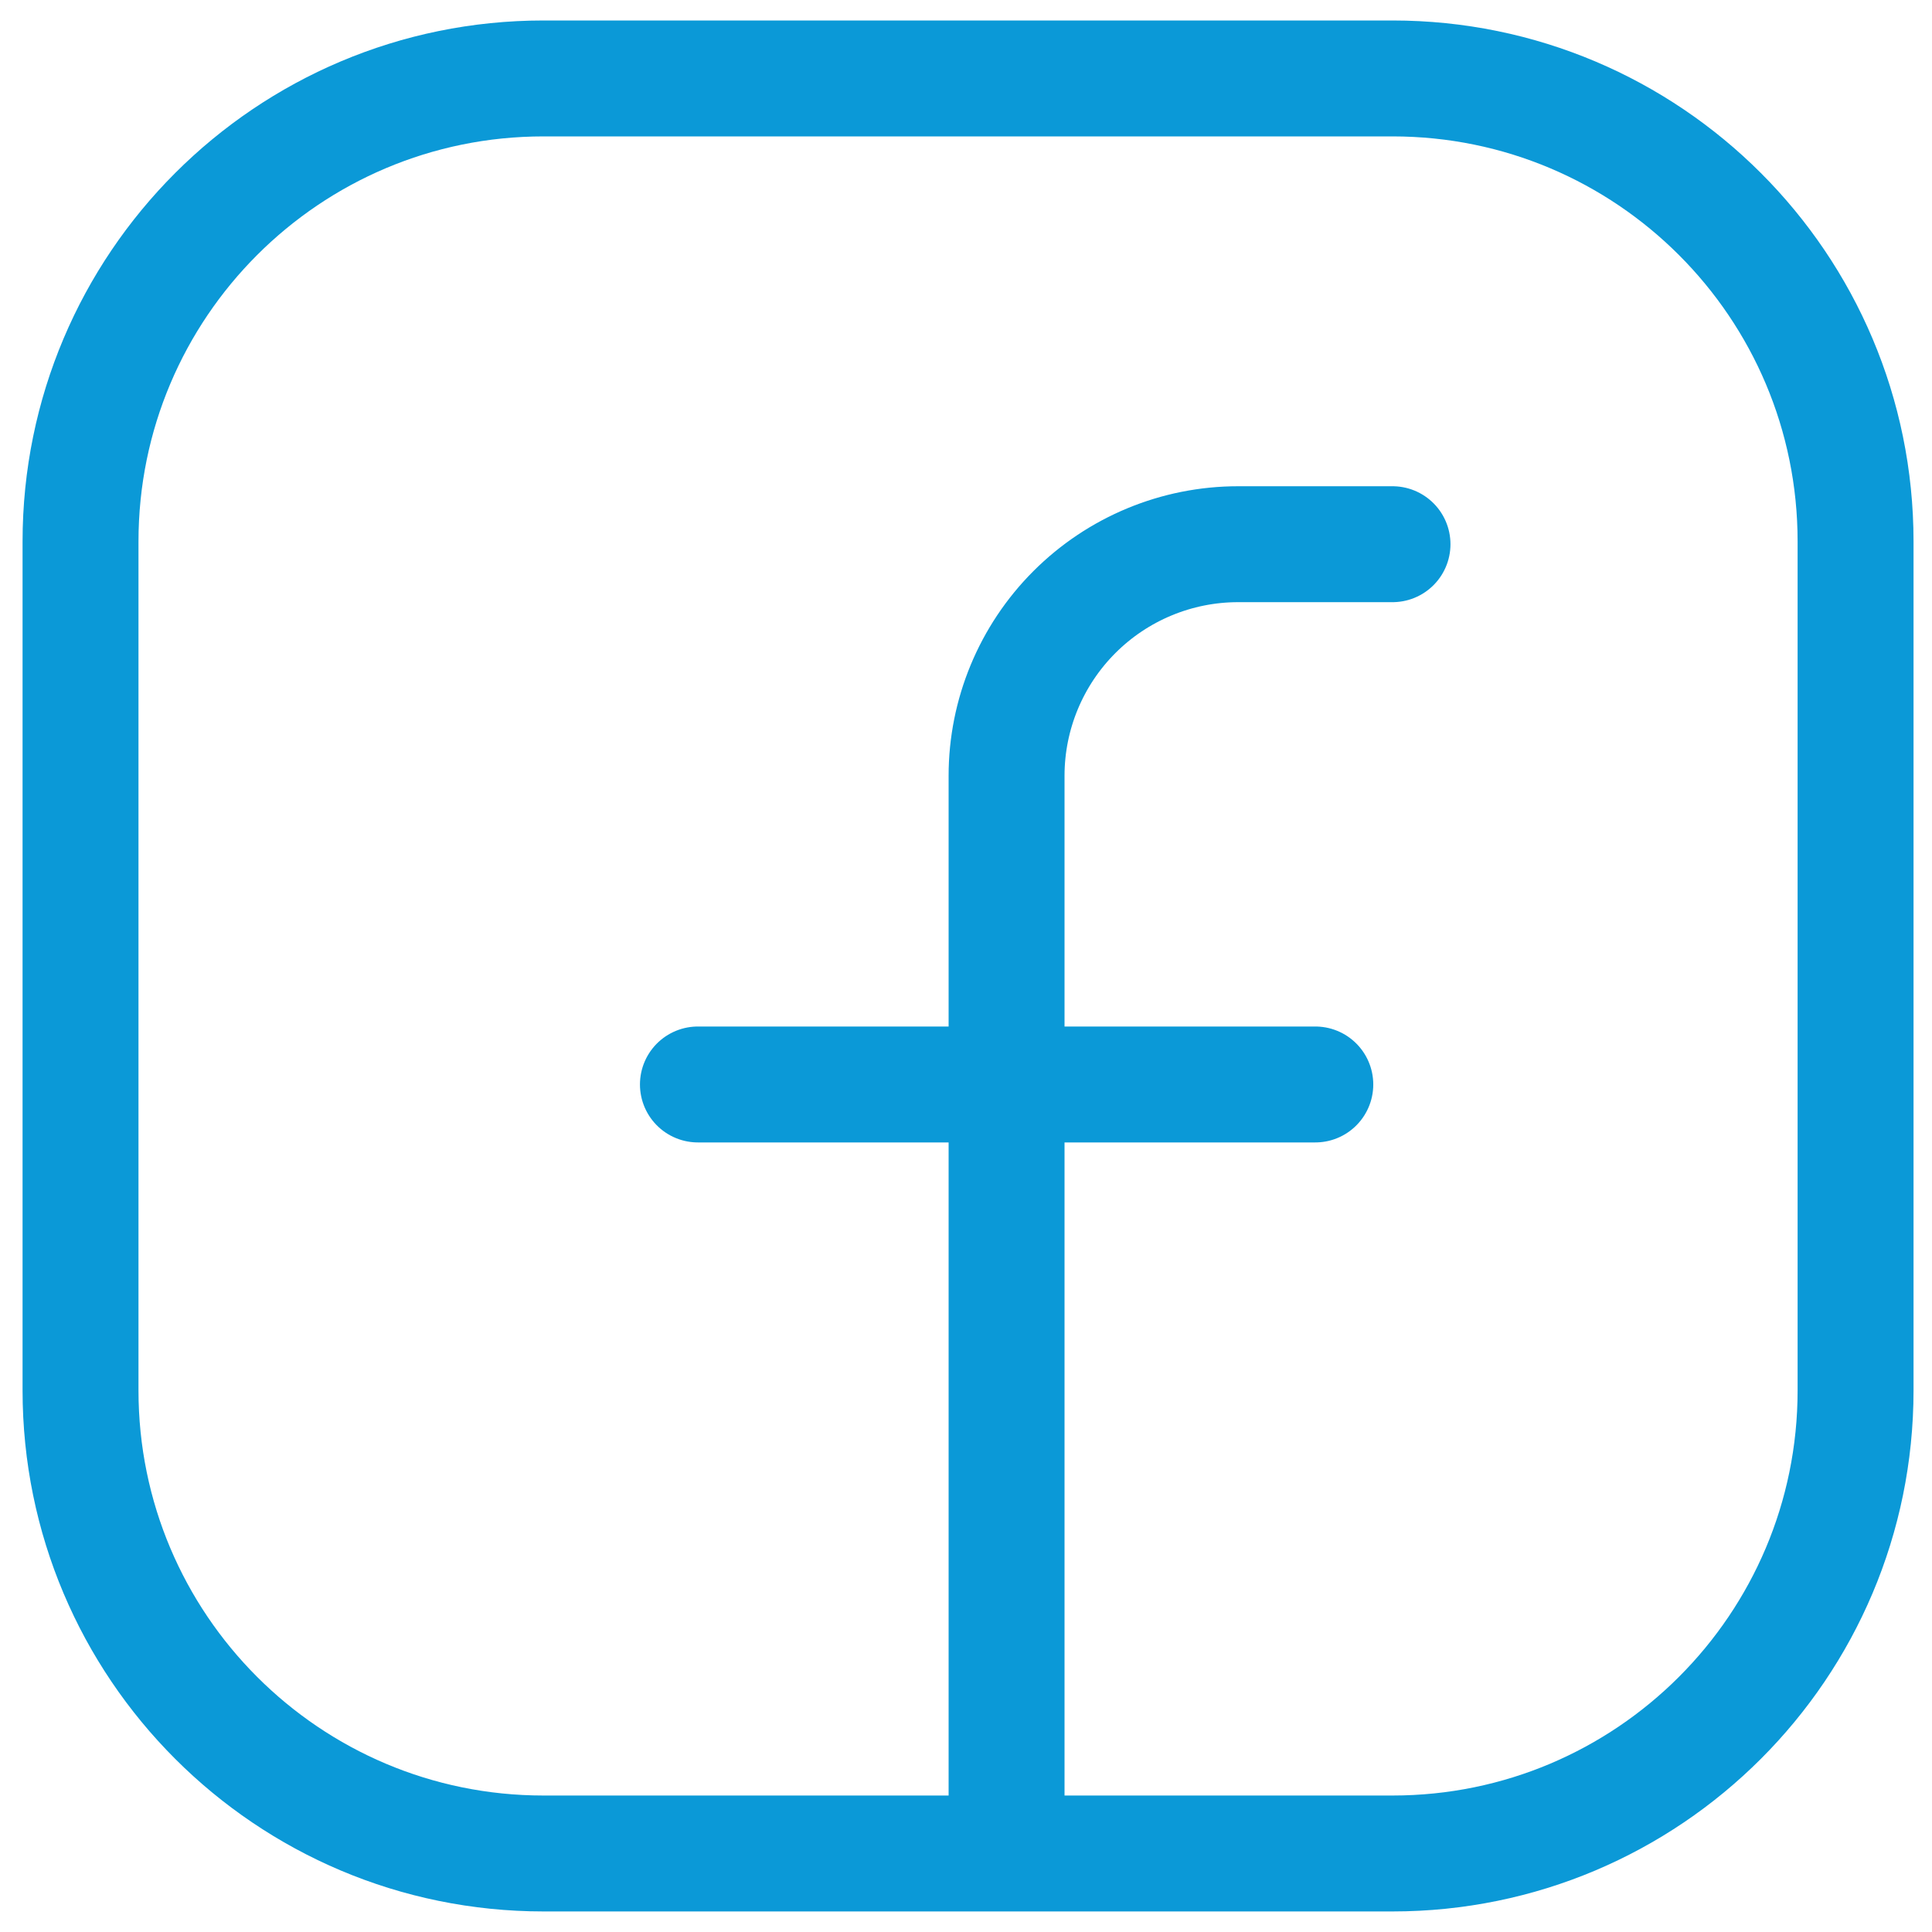
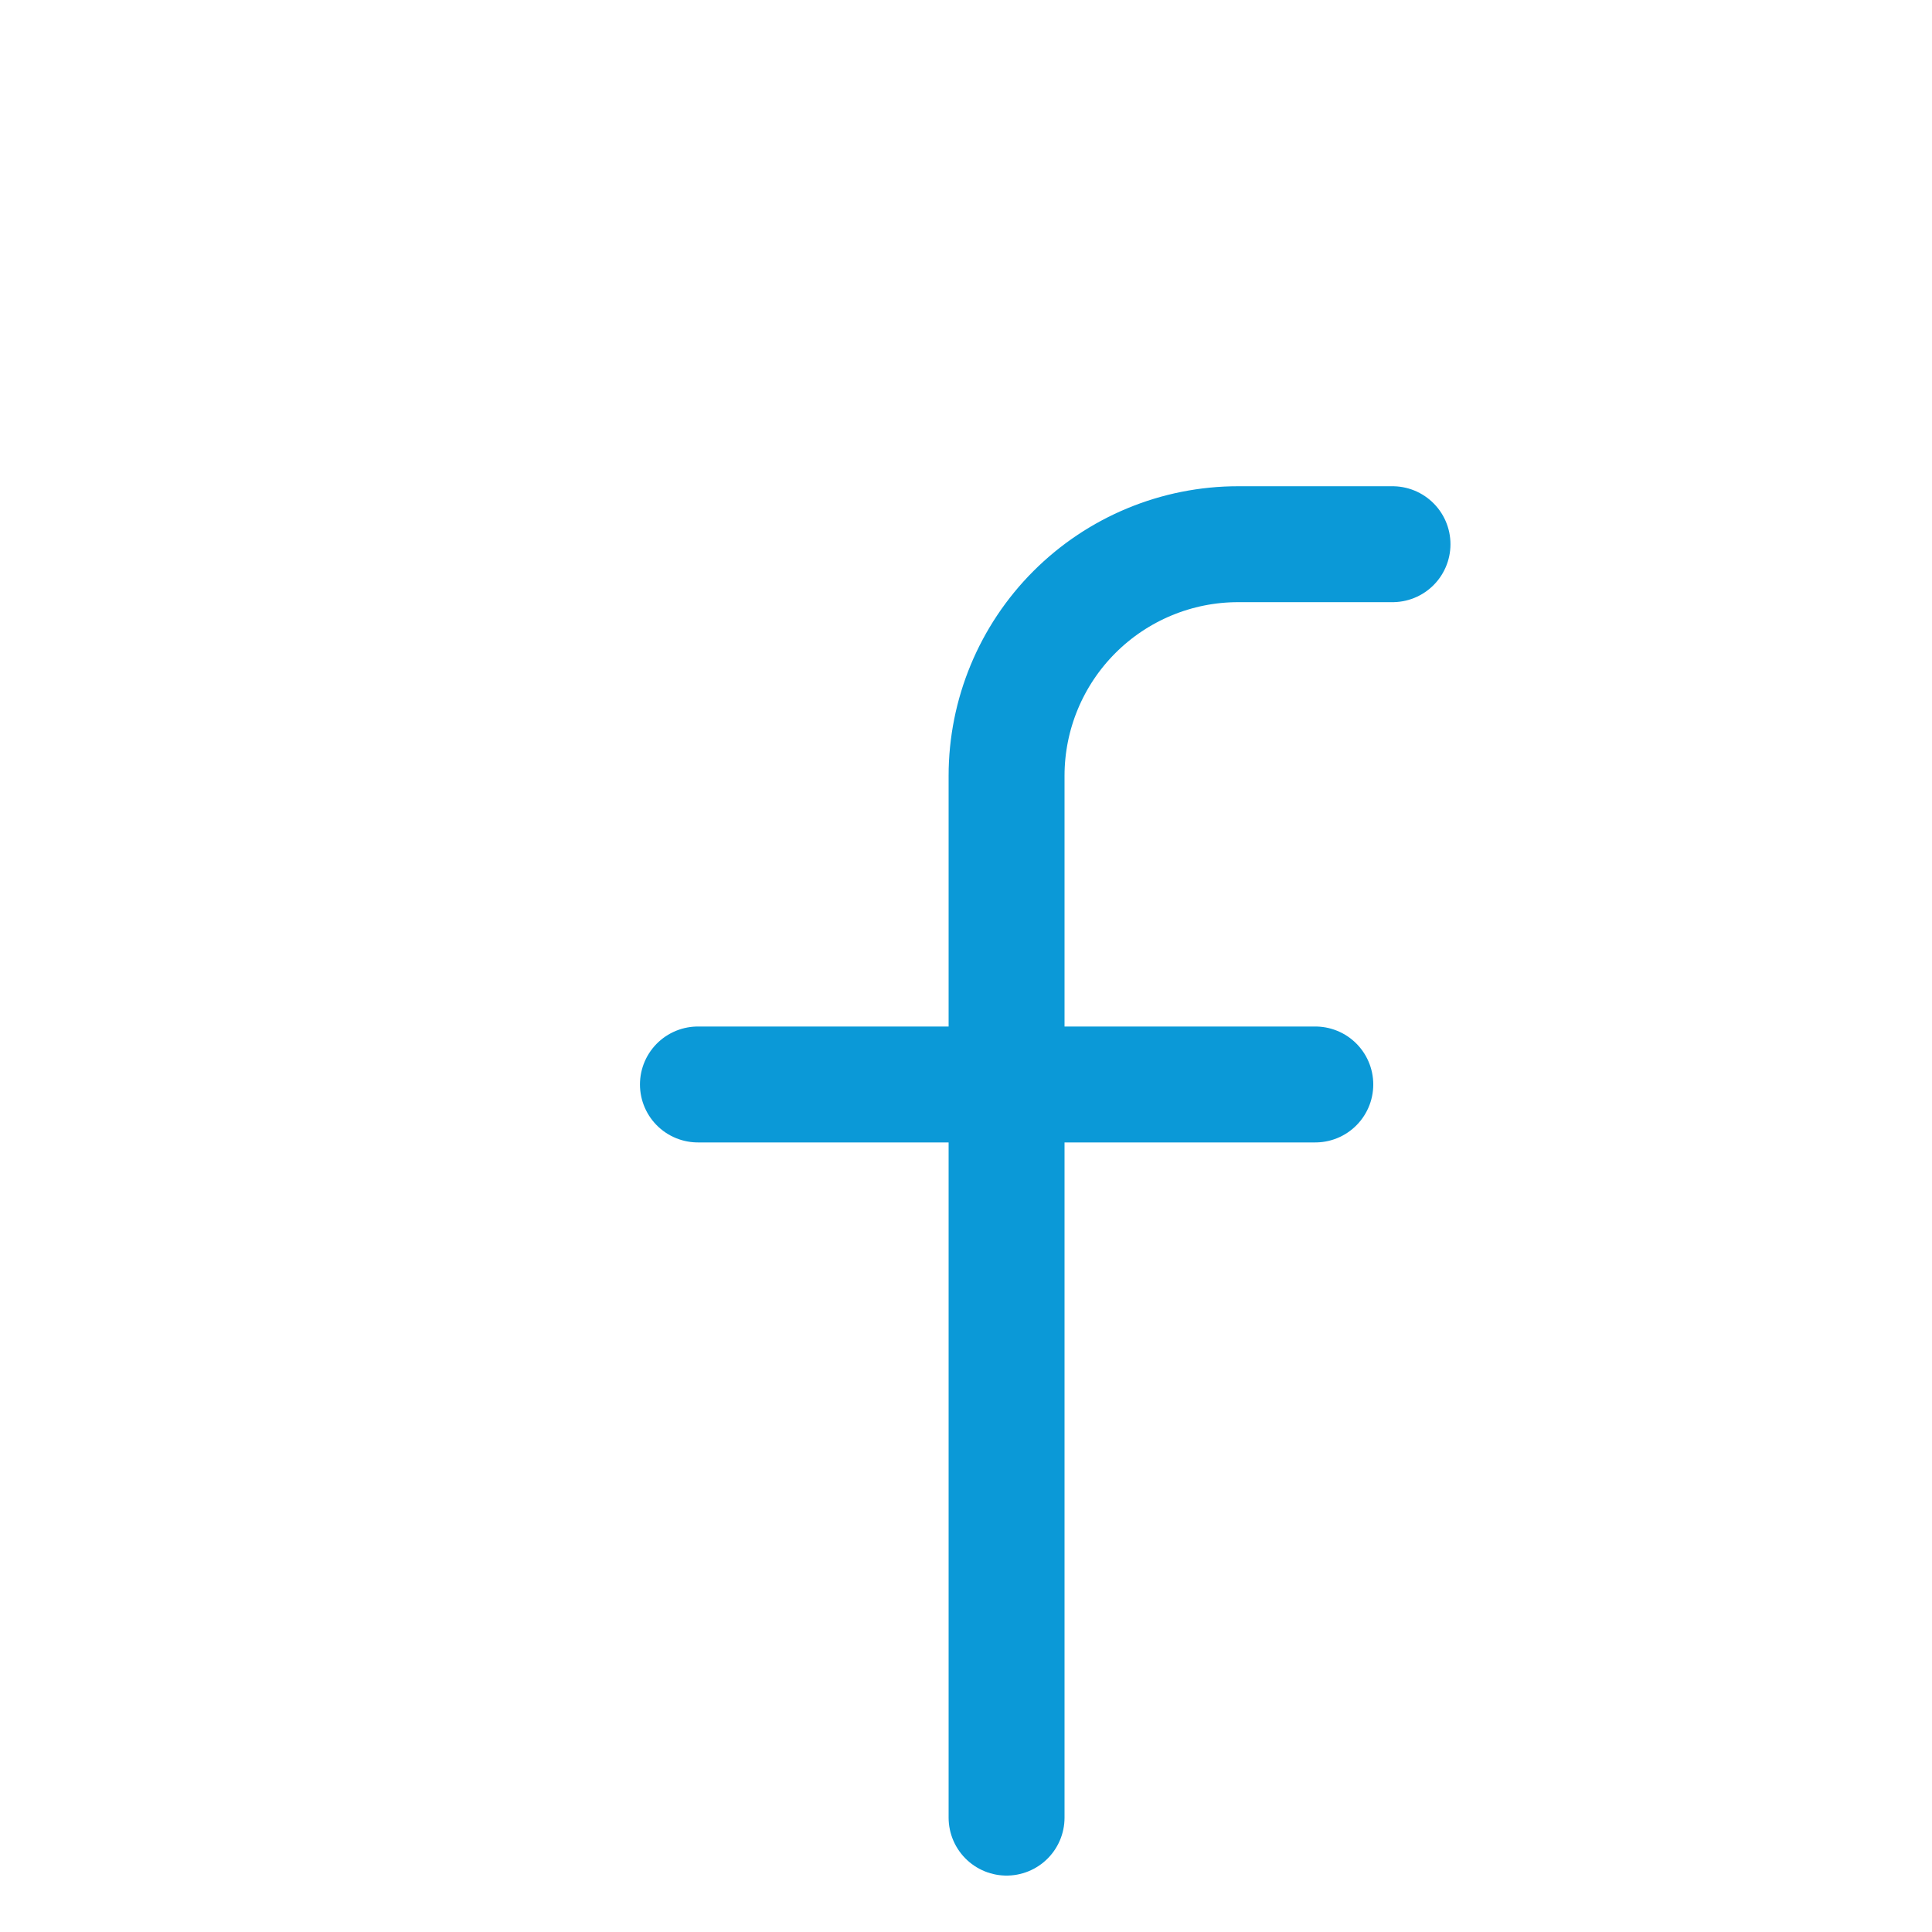
<svg xmlns="http://www.w3.org/2000/svg" width="25" height="25" viewBox="0 0 25 25" fill="none">
-   <path d="M18.019 1.015H7.033C3.724 1.015 1.042 3.697 1.042 7.007V17.992C1.042 21.301 3.724 23.984 7.033 23.984H18.019C21.328 23.984 24.011 21.301 24.011 17.992V7.007C24.011 3.697 21.328 1.015 18.019 1.015Z" stroke="#0B99D7" stroke-width="1.5" stroke-linecap="round" stroke-linejoin="round" />
  <path d="M18.019 7.042H16.021C15.227 7.042 14.465 7.358 13.903 7.92C13.341 8.482 13.025 9.244 13.025 10.038V23.52" stroke="#0B99D7" stroke-width="1.5" stroke-linecap="round" stroke-linejoin="round" />
  <path d="M9.031 14.033H17.02" stroke="#0B99D7" stroke-width="1.5" stroke-linecap="round" stroke-linejoin="round" />
</svg>